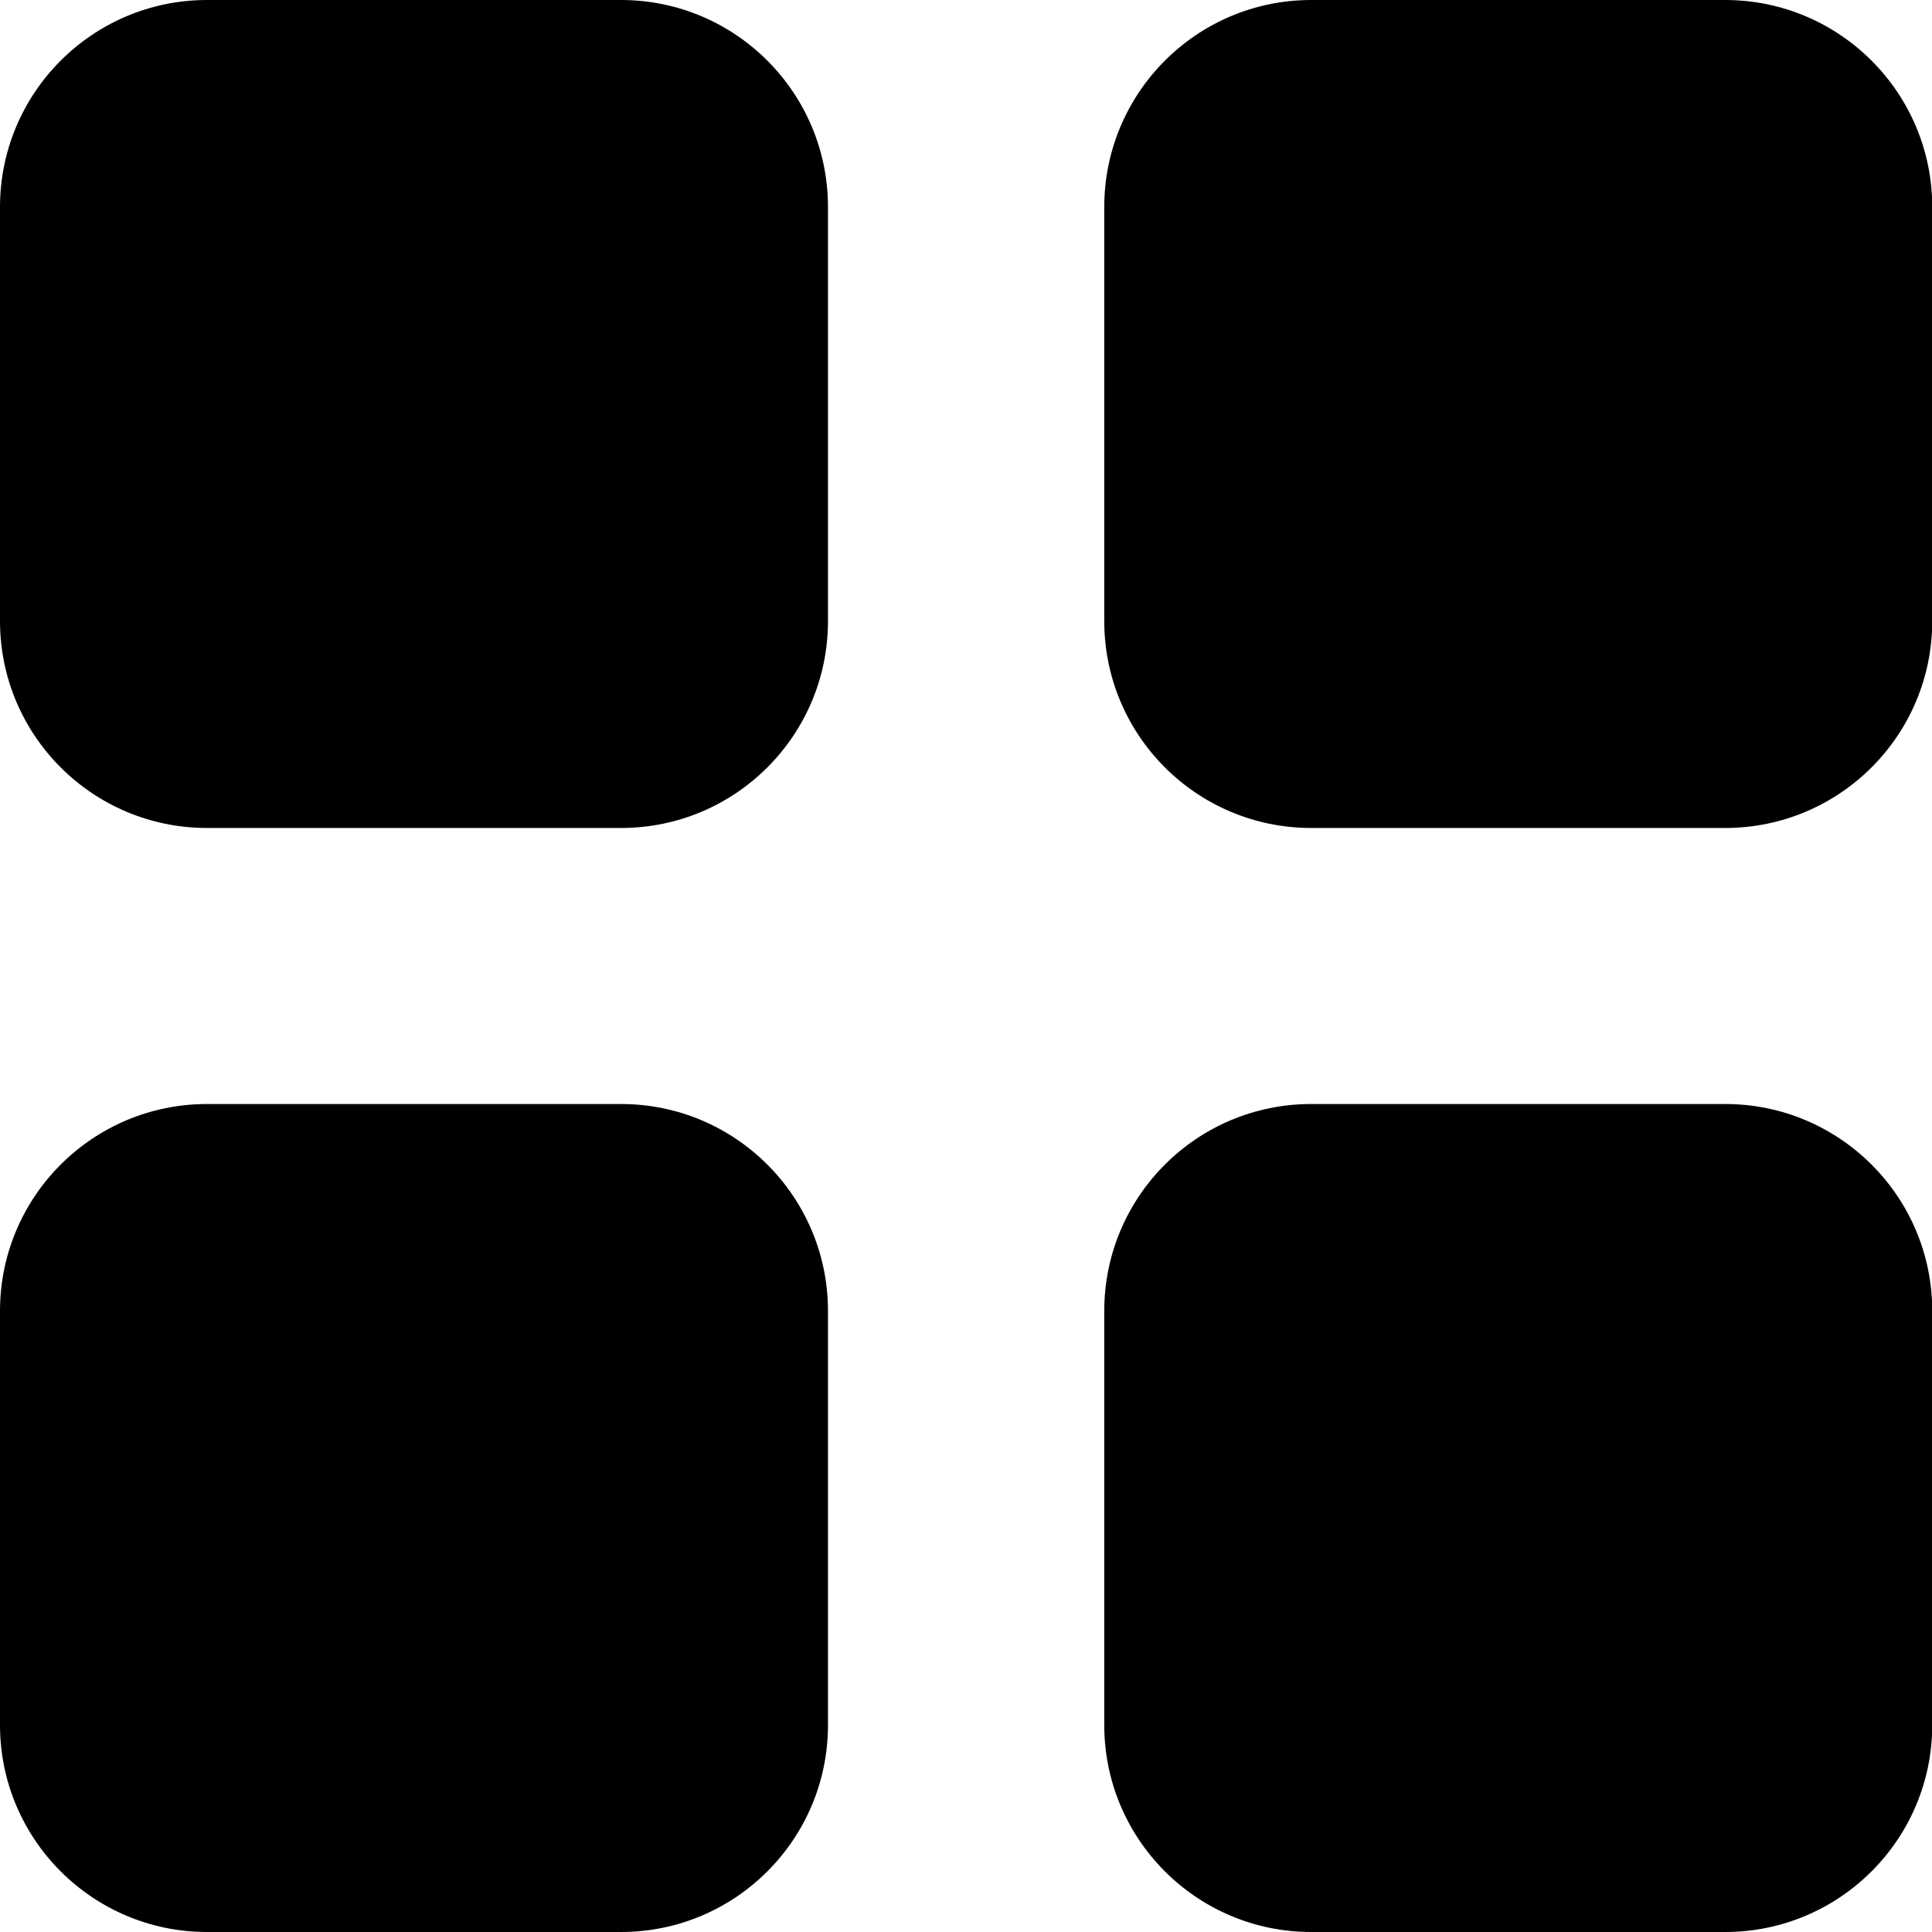
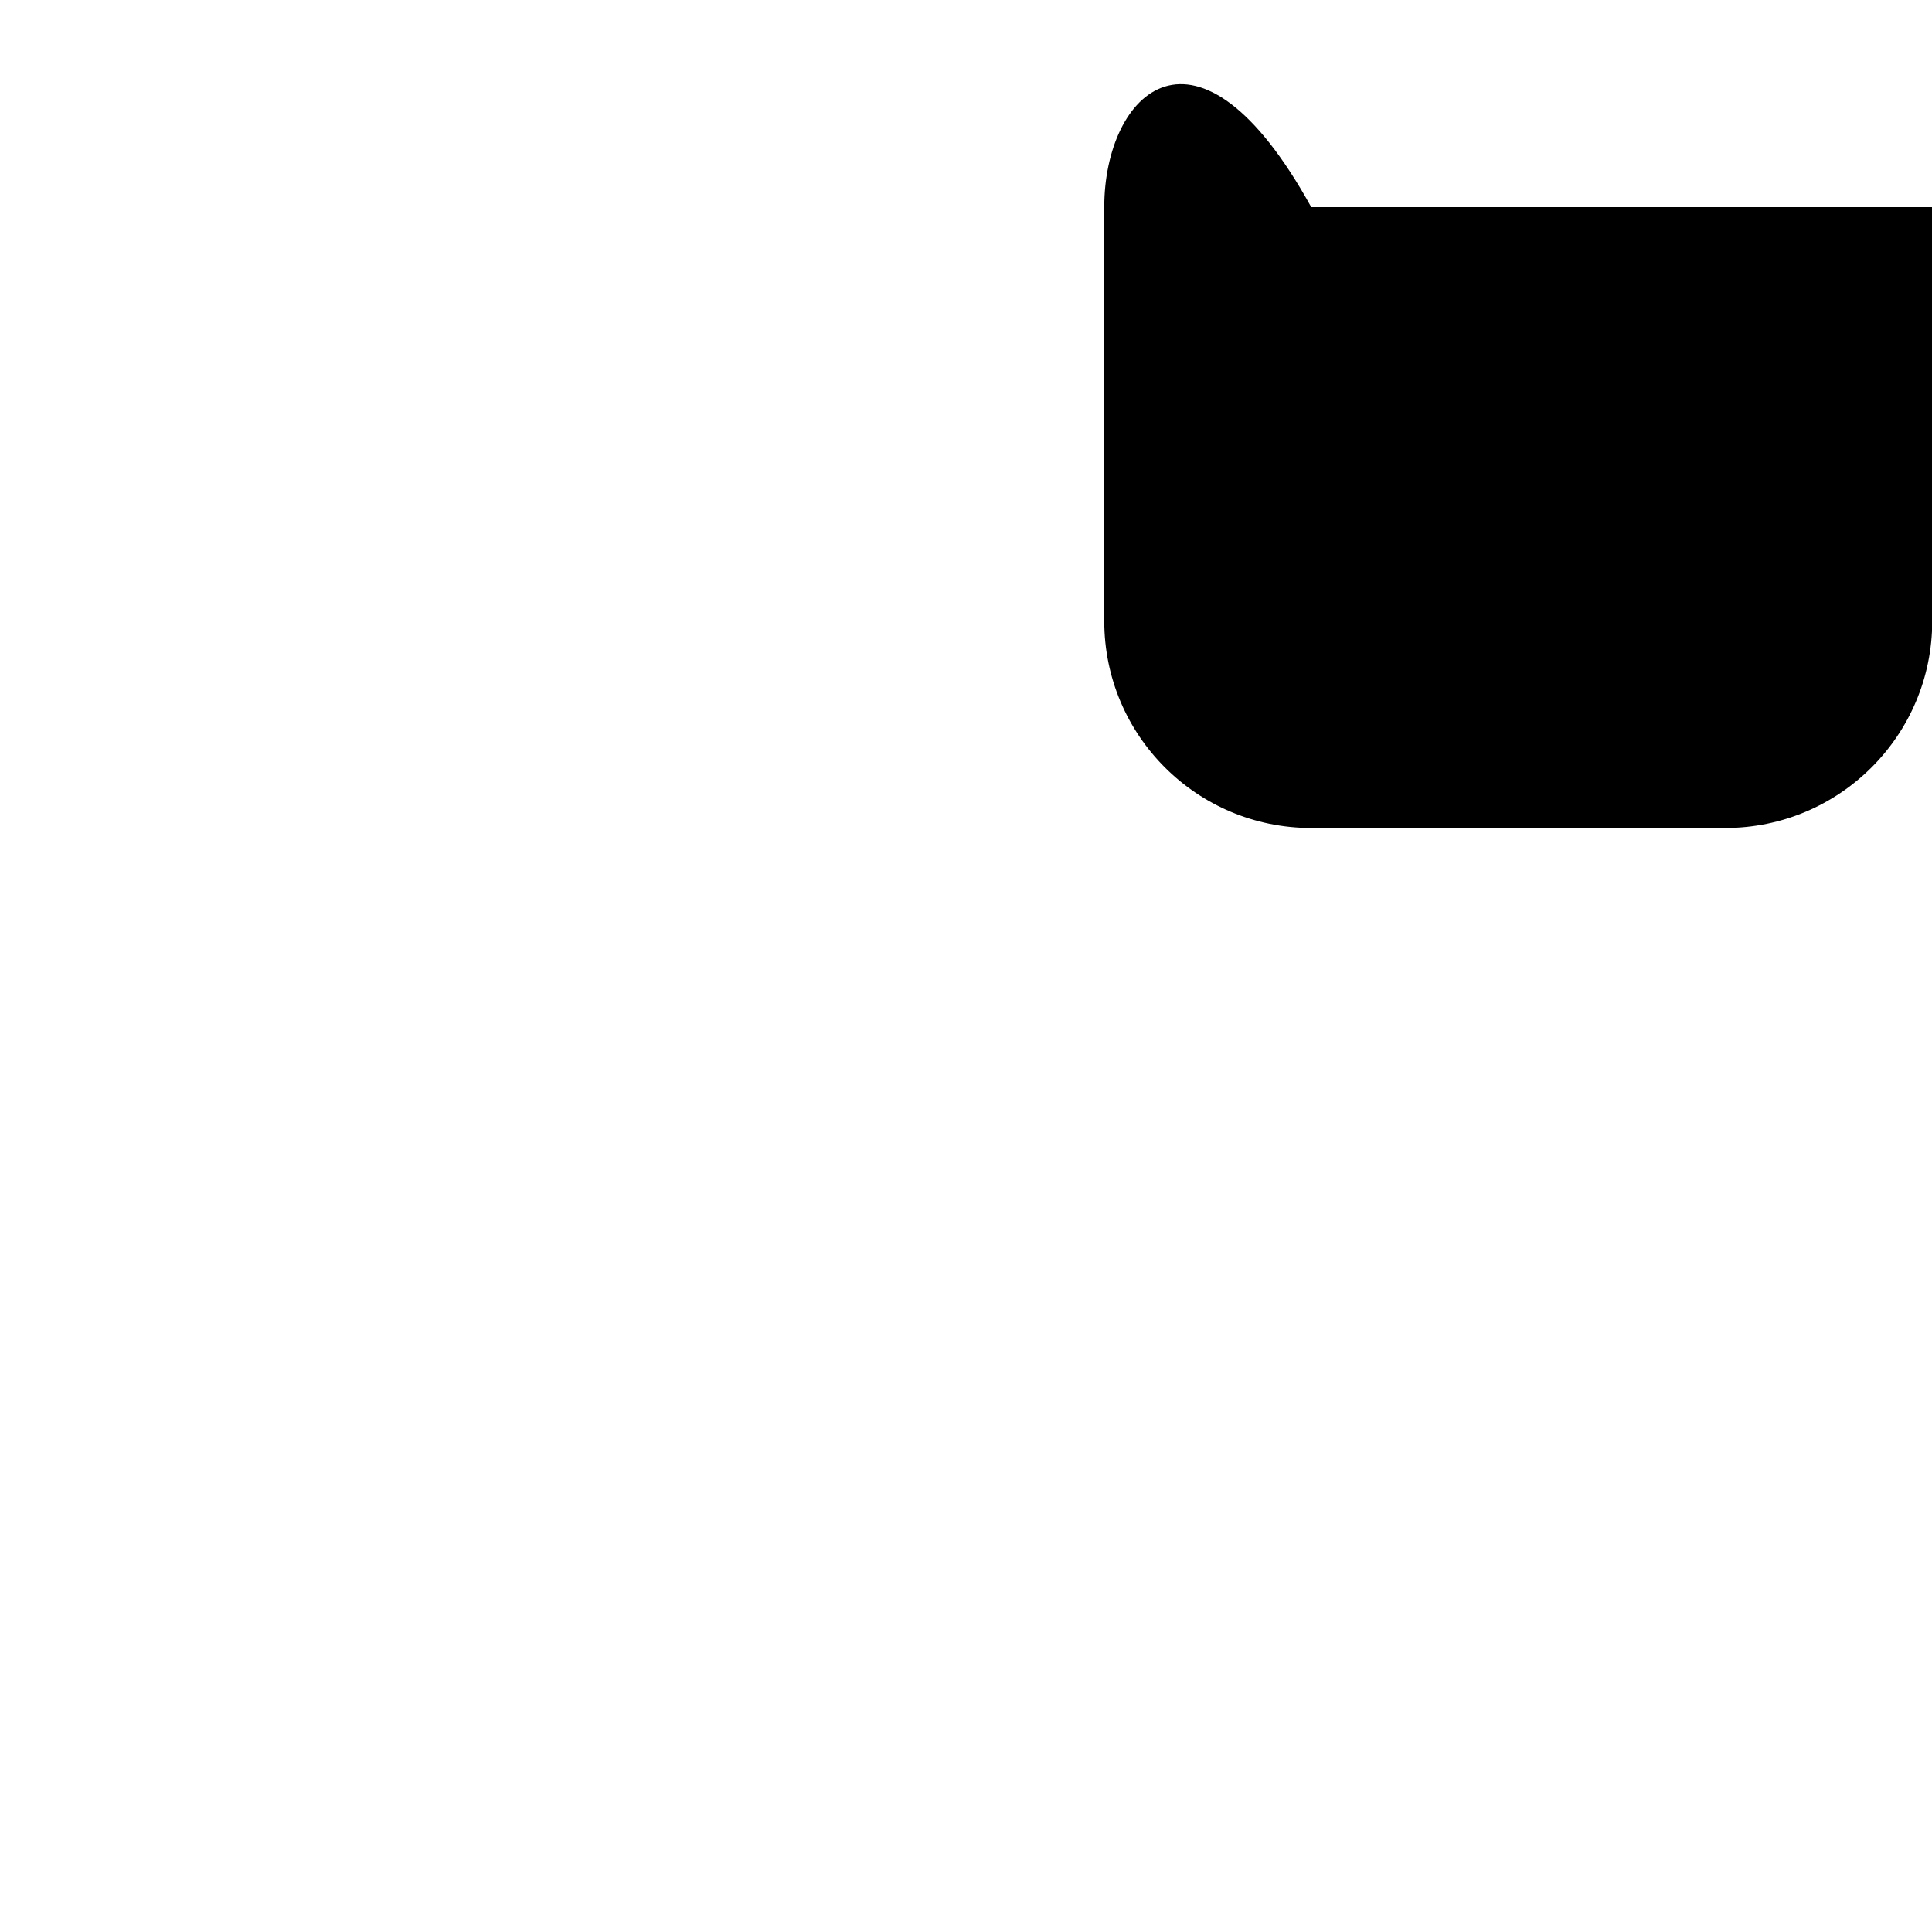
<svg xmlns="http://www.w3.org/2000/svg" width="16" height="16" viewBox="0 0 16 16" fill="none">
-   <path d="M0 1.715L0 5.143C0 6.09 0.768 6.857 1.714 6.857H5.143C6.09 6.857 6.857 6.09 6.857 5.143V1.715C6.857 0.768 6.09 0 5.143 0H1.714C0.768 0 0 0.768 0 1.715Z" fill="black" />
-   <path d="M9.145 1.715V5.143C9.145 6.09 9.912 6.857 10.859 6.857H14.287C15.234 6.857 16.002 6.09 16.002 5.143V1.715C16.002 0.768 15.234 0 14.287 0H10.859C9.912 0 9.145 0.768 9.145 1.715Z" fill="black" />
-   <path d="M0 10.857L0 14.286C0 15.232 0.768 16 1.714 16H5.143C6.09 16 6.857 15.232 6.857 14.286V10.857C6.857 9.91 6.09 9.143 5.143 9.143H1.714C0.768 9.143 0 9.91 0 10.857Z" fill="black" />
-   <path d="M9.145 10.857V14.286C9.145 15.232 9.912 16 10.859 16H14.287C15.234 16 16.002 15.232 16.002 14.286V10.857C16.002 9.91 15.234 9.143 14.287 9.143H10.859C9.912 9.143 9.145 9.91 9.145 10.857Z" fill="black" />
+   <path d="M9.145 1.715V5.143C9.145 6.09 9.912 6.857 10.859 6.857H14.287C15.234 6.857 16.002 6.09 16.002 5.143V1.715H10.859C9.912 0 9.145 0.768 9.145 1.715Z" fill="black" />
</svg>